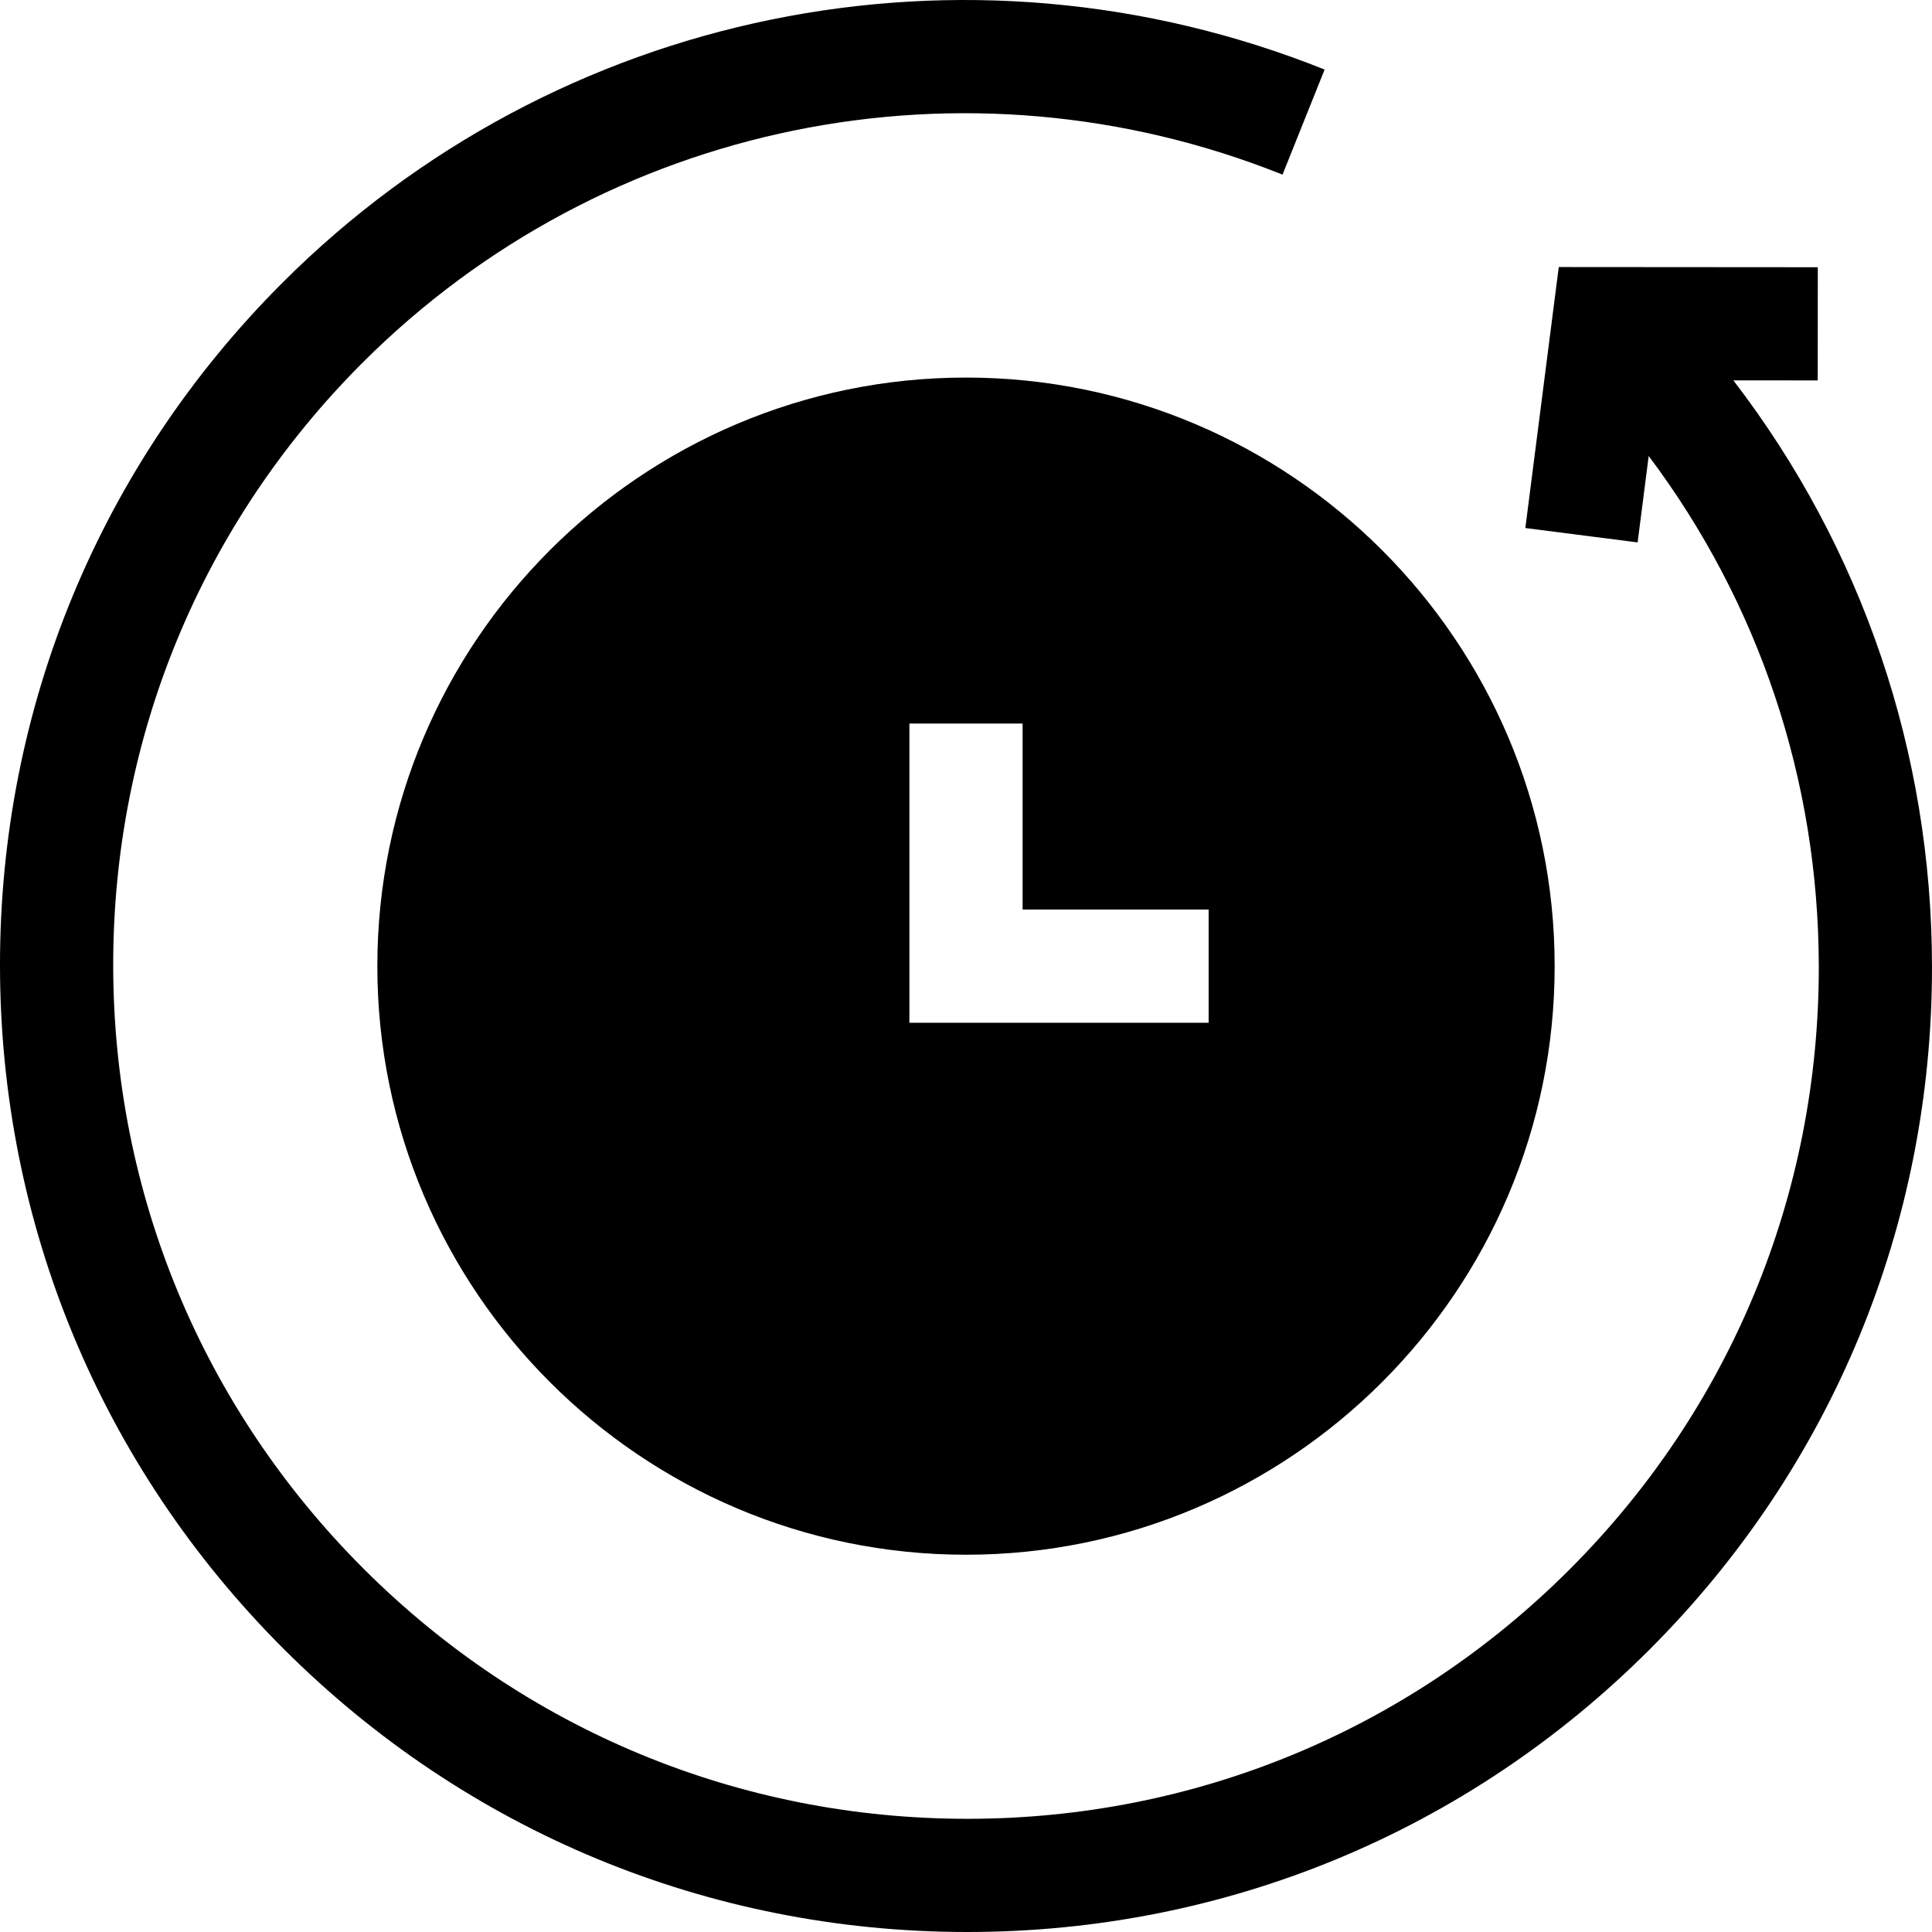
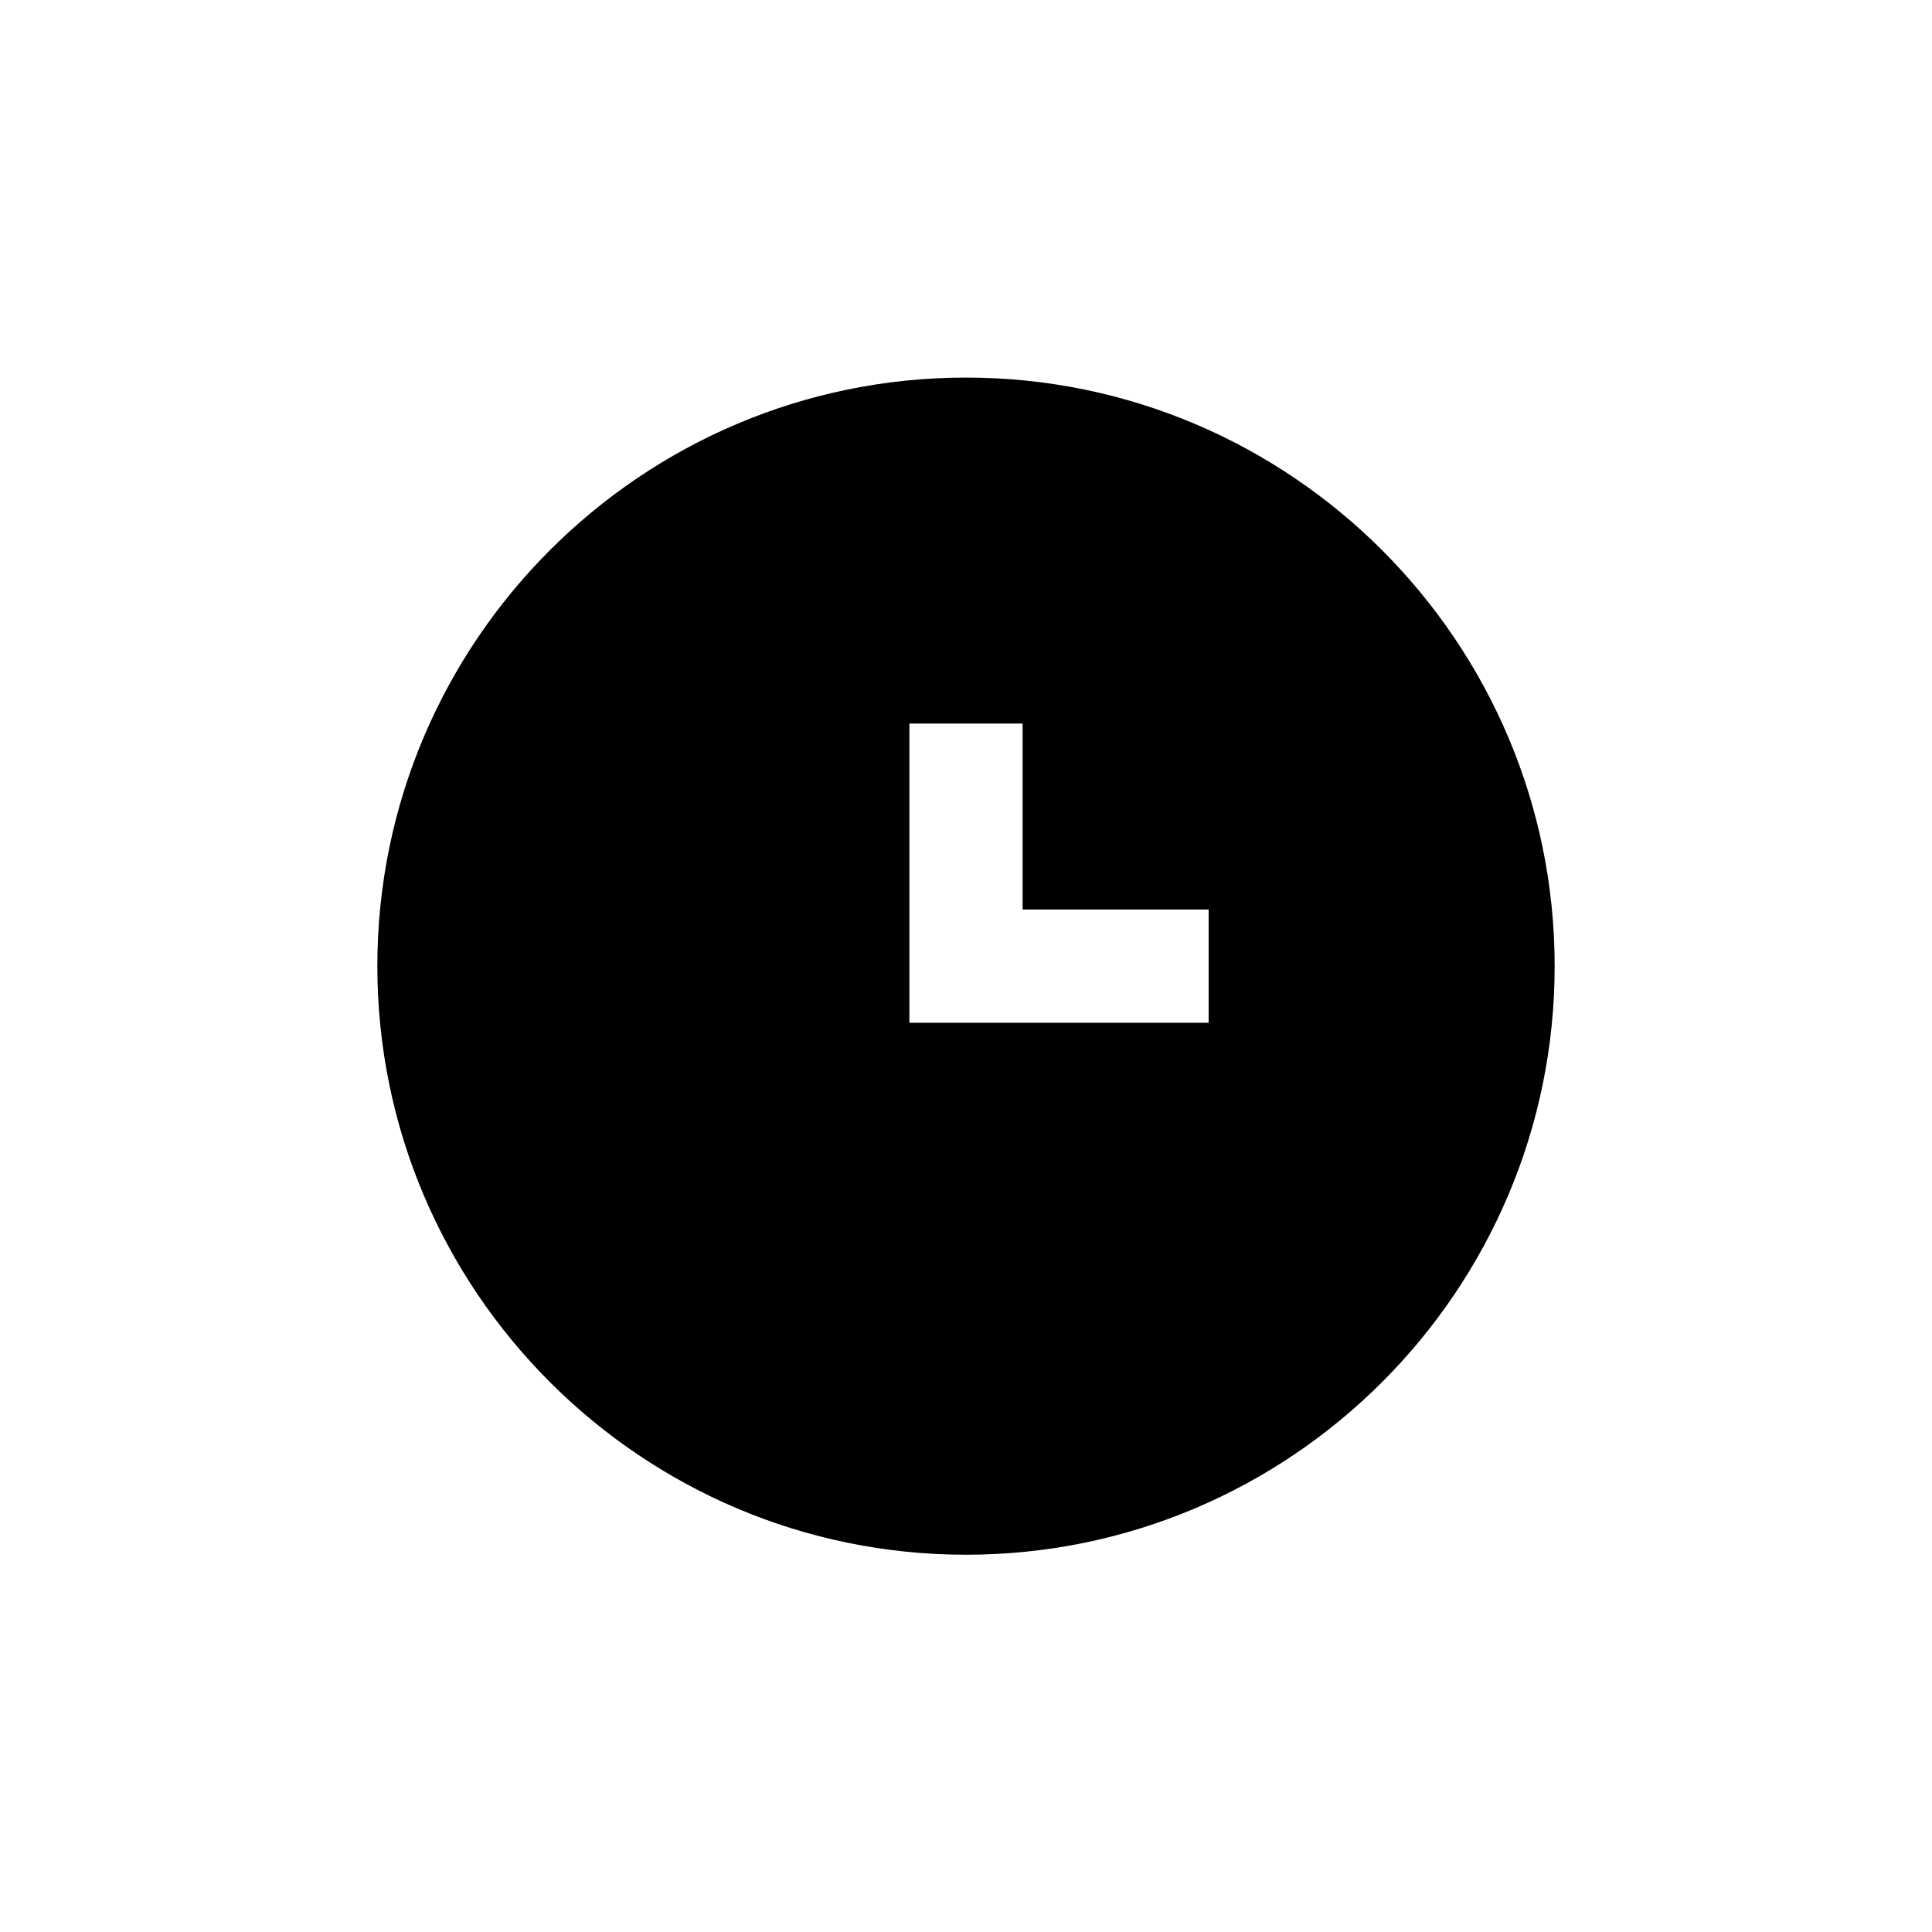
<svg xmlns="http://www.w3.org/2000/svg" id="Capa_1" height="512" viewBox="0 0 512 512" width="512">
  <g>
-     <path d="m459.36 100.798 22.356.016.021-29.995-68.649-.05-8.857 69.165 29.757 3.809 2.932-22.897c29.215 38.88 45.045 85.92 45.081 135.379.044 60.354-23.42 117.076-66.069 159.719-42.61 42.604-99.273 66.06-159.574 66.059h-.17c-60.371-.044-117.146-23.593-159.868-66.308-42.723-42.714-66.276-99.482-66.32-159.843-.044-60.354 23.42-117.077 66.069-159.719 63.987-63.976 159.69-83.545 243.813-49.854l11.156-27.844c-95.288-38.164-203.693-15.991-276.181 56.488-48.323 48.314-74.907 112.577-74.857 180.951.05 68.366 26.723 132.657 75.105 181.032s112.684 75.044 181.06 75.094h.192c68.31-.002 132.512-26.578 180.786-74.845 48.323-48.314 74.907-112.577 74.857-180.951-.041-56.904-18.542-110.976-52.64-155.406z" />
    <path d="m256 100.059c-86.02 0-156 69.97-156 155.98s69.98 155.98 156 155.98 156-69.97 156-155.98-69.98-155.98-156-155.98zm64.3 170.98h-79.3v-79.29h30v49.29h49.3z" />
  </g>
</svg>